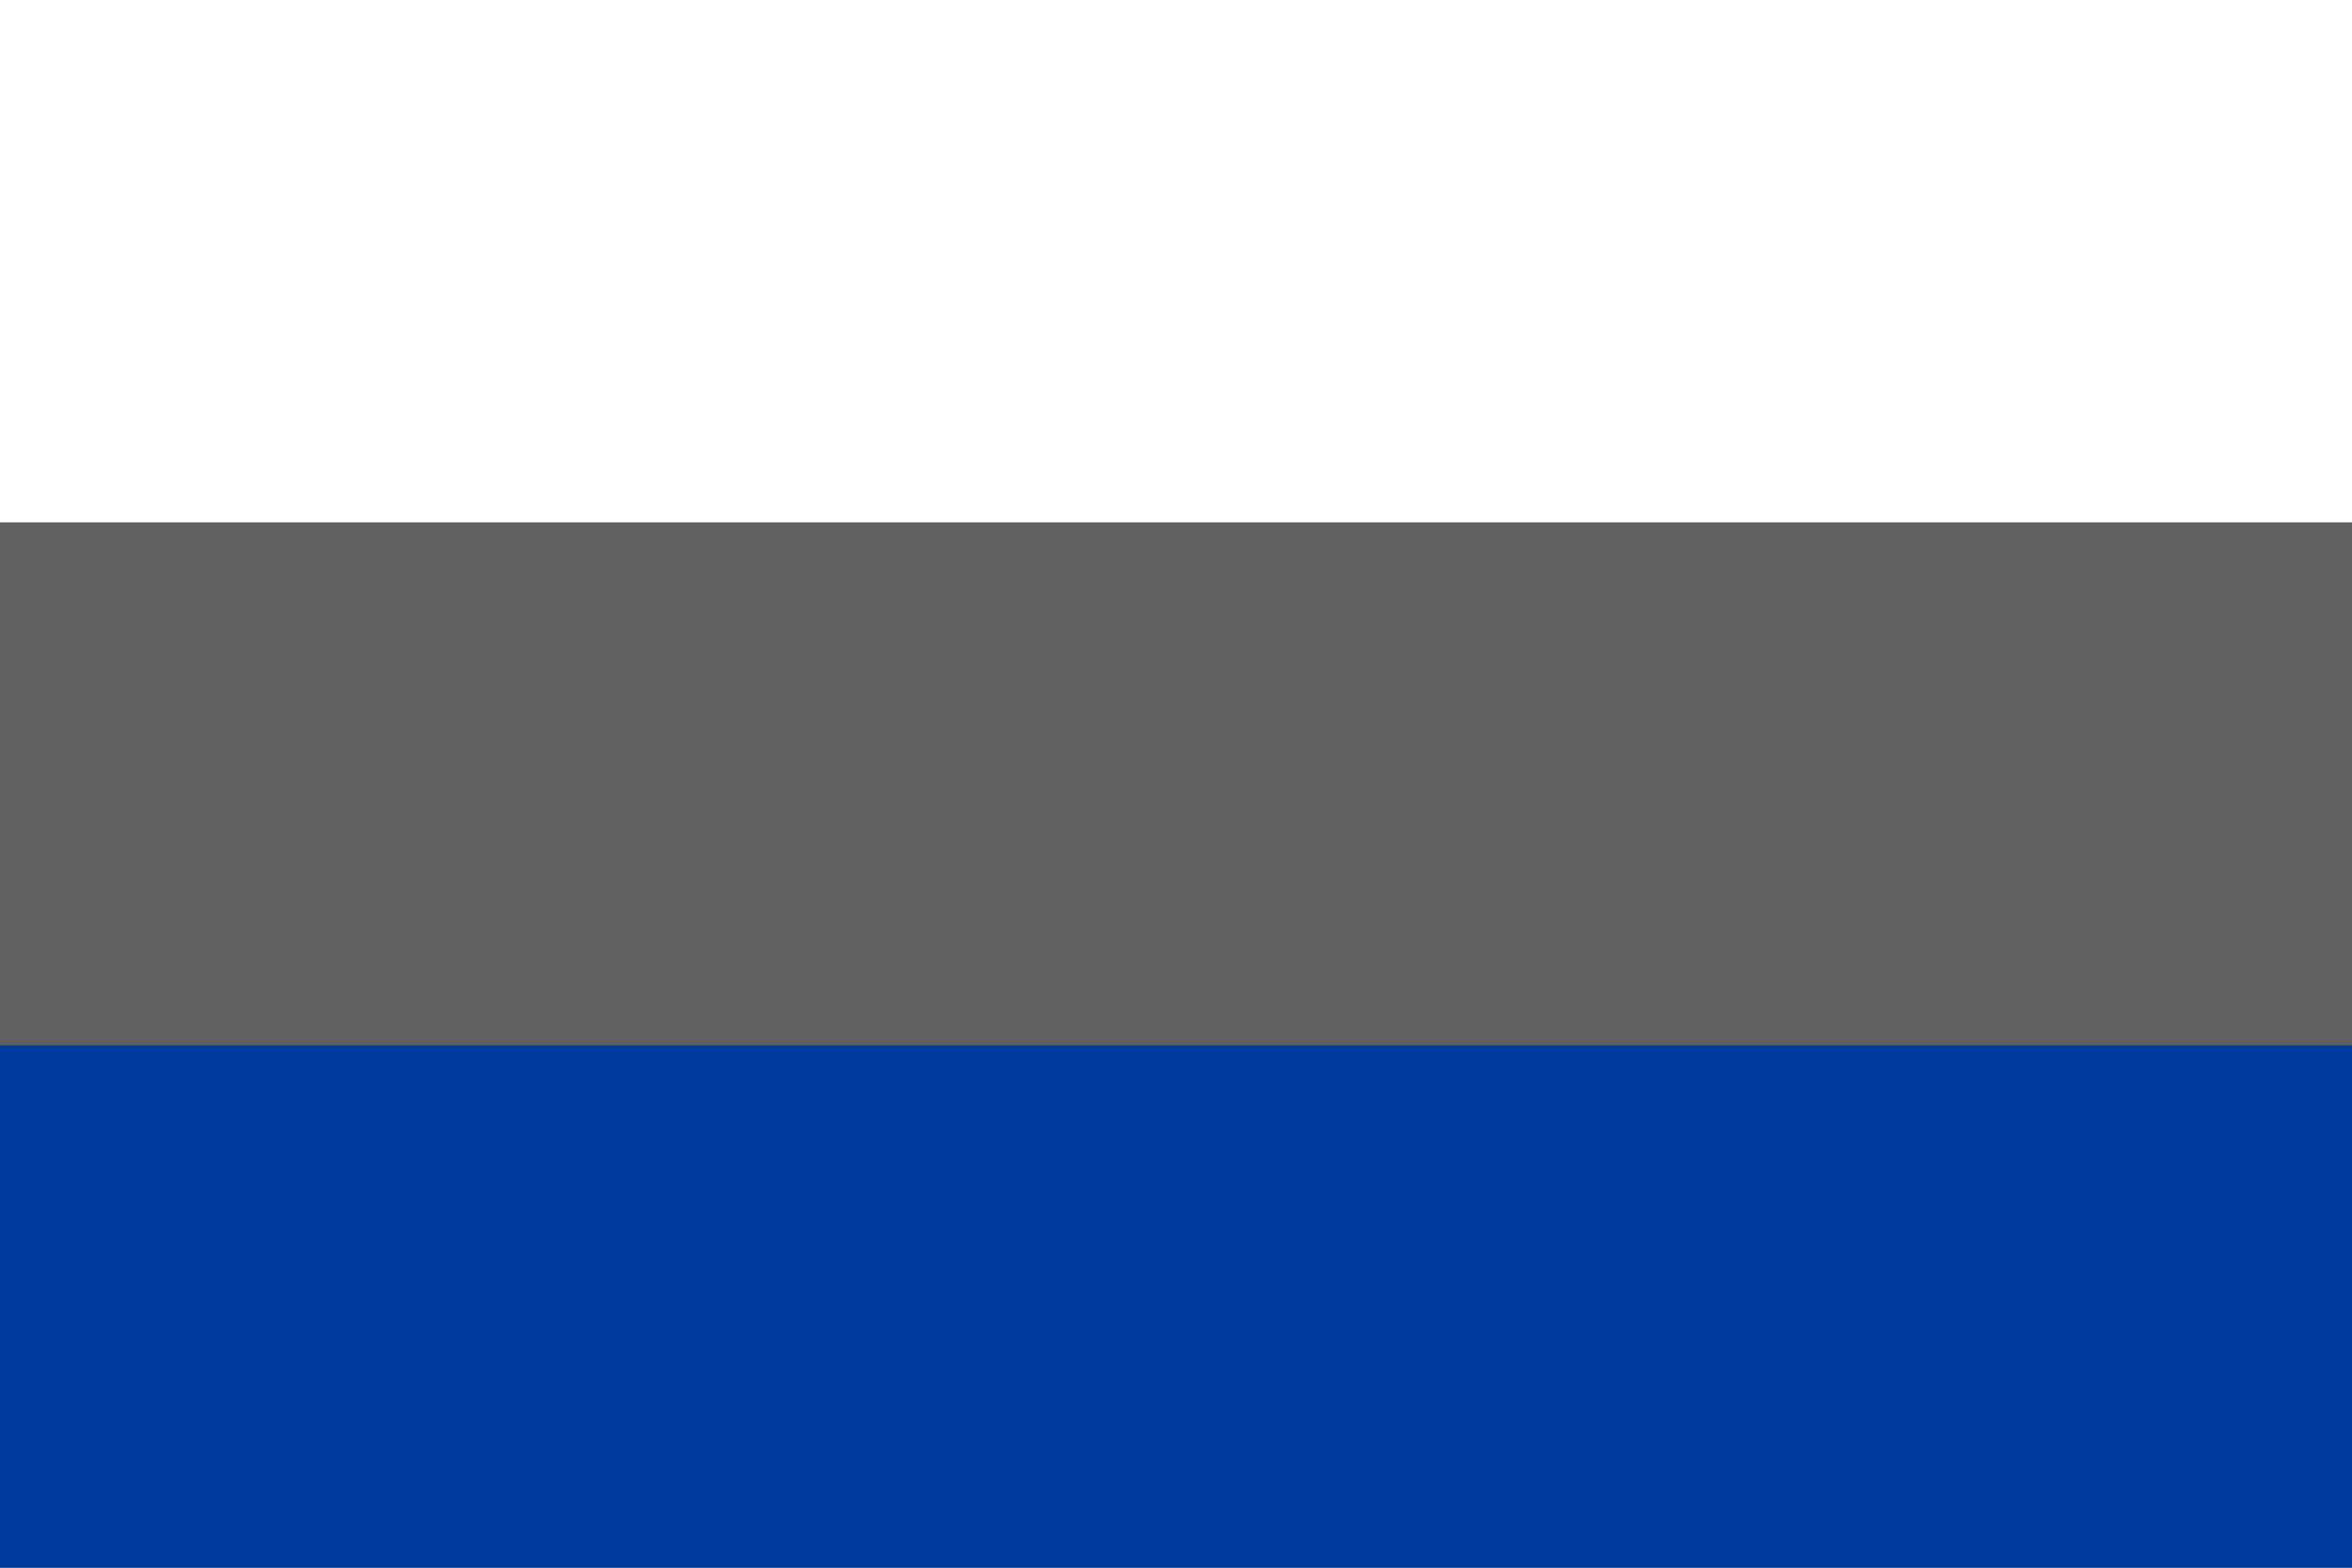
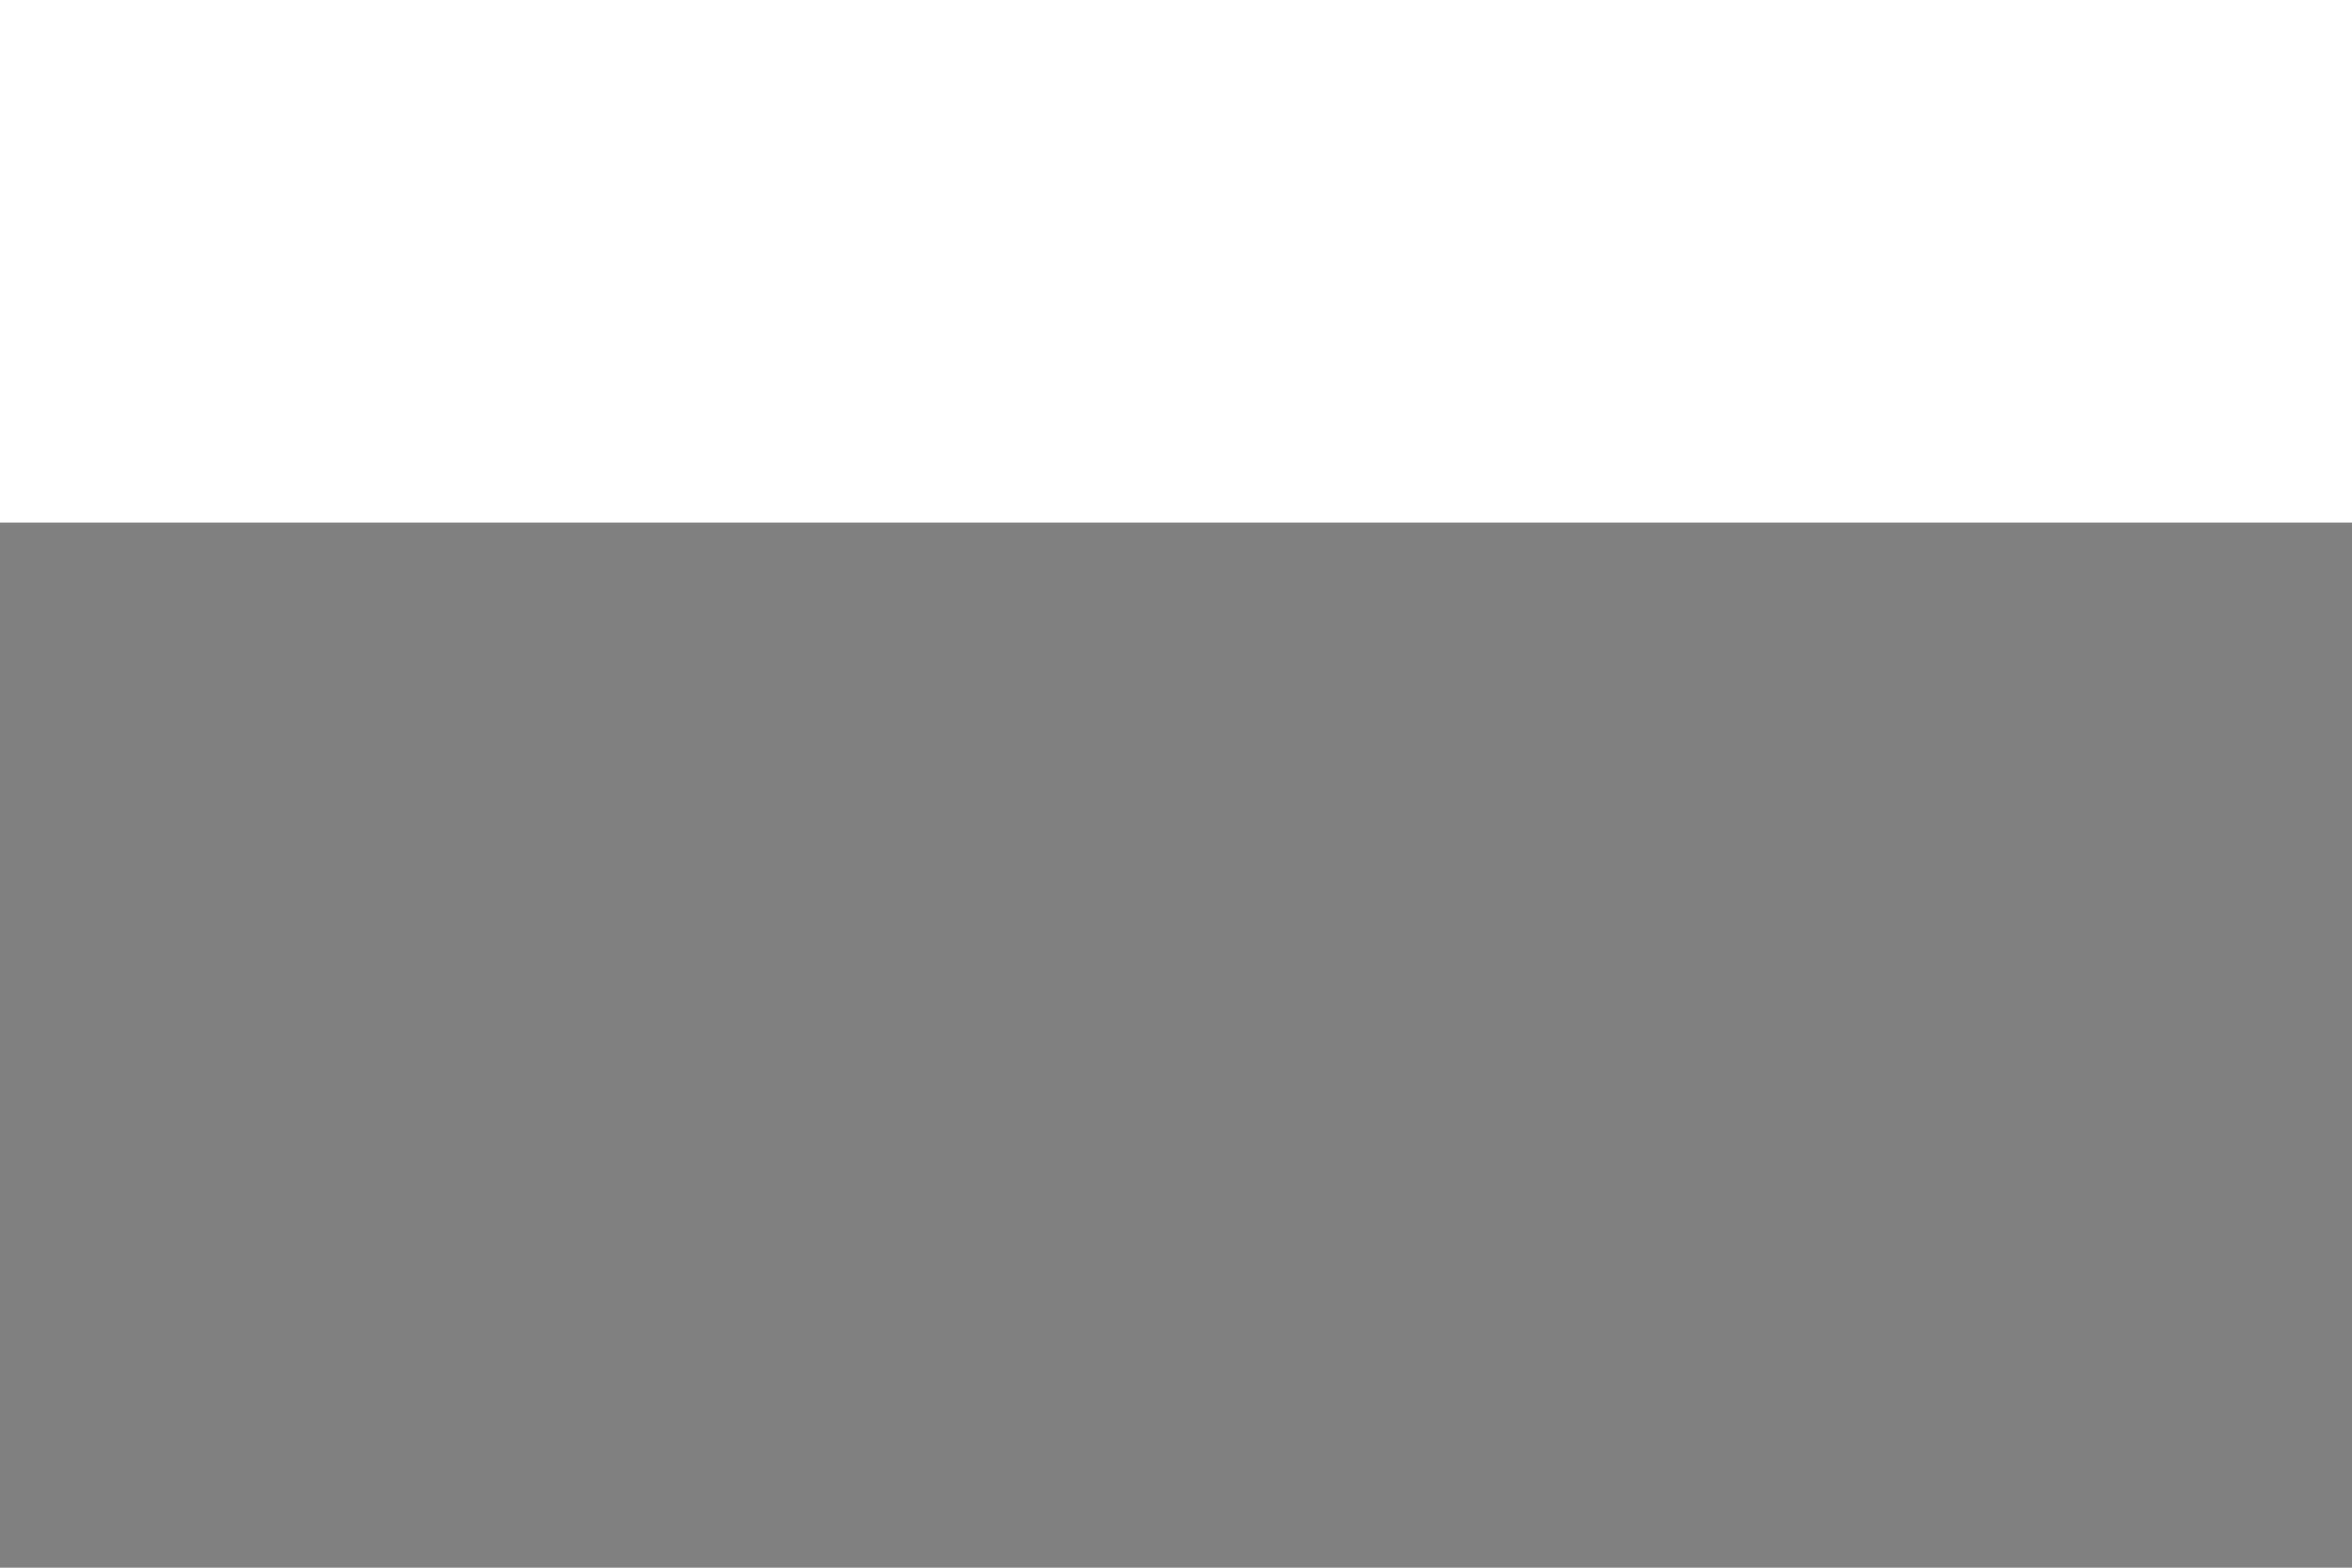
<svg xmlns="http://www.w3.org/2000/svg" width="300" height="200">
  <rect width="100%" height="100%" fill="#808080" stroke="none" />
  <rect width="300" height="66.67" fill="#fff" />
-   <rect width="300" height="66.67" y="66.67" fill="#606060" />
-   <rect width="300" height="66.67" y="133.34" fill="#00399B" />
</svg>